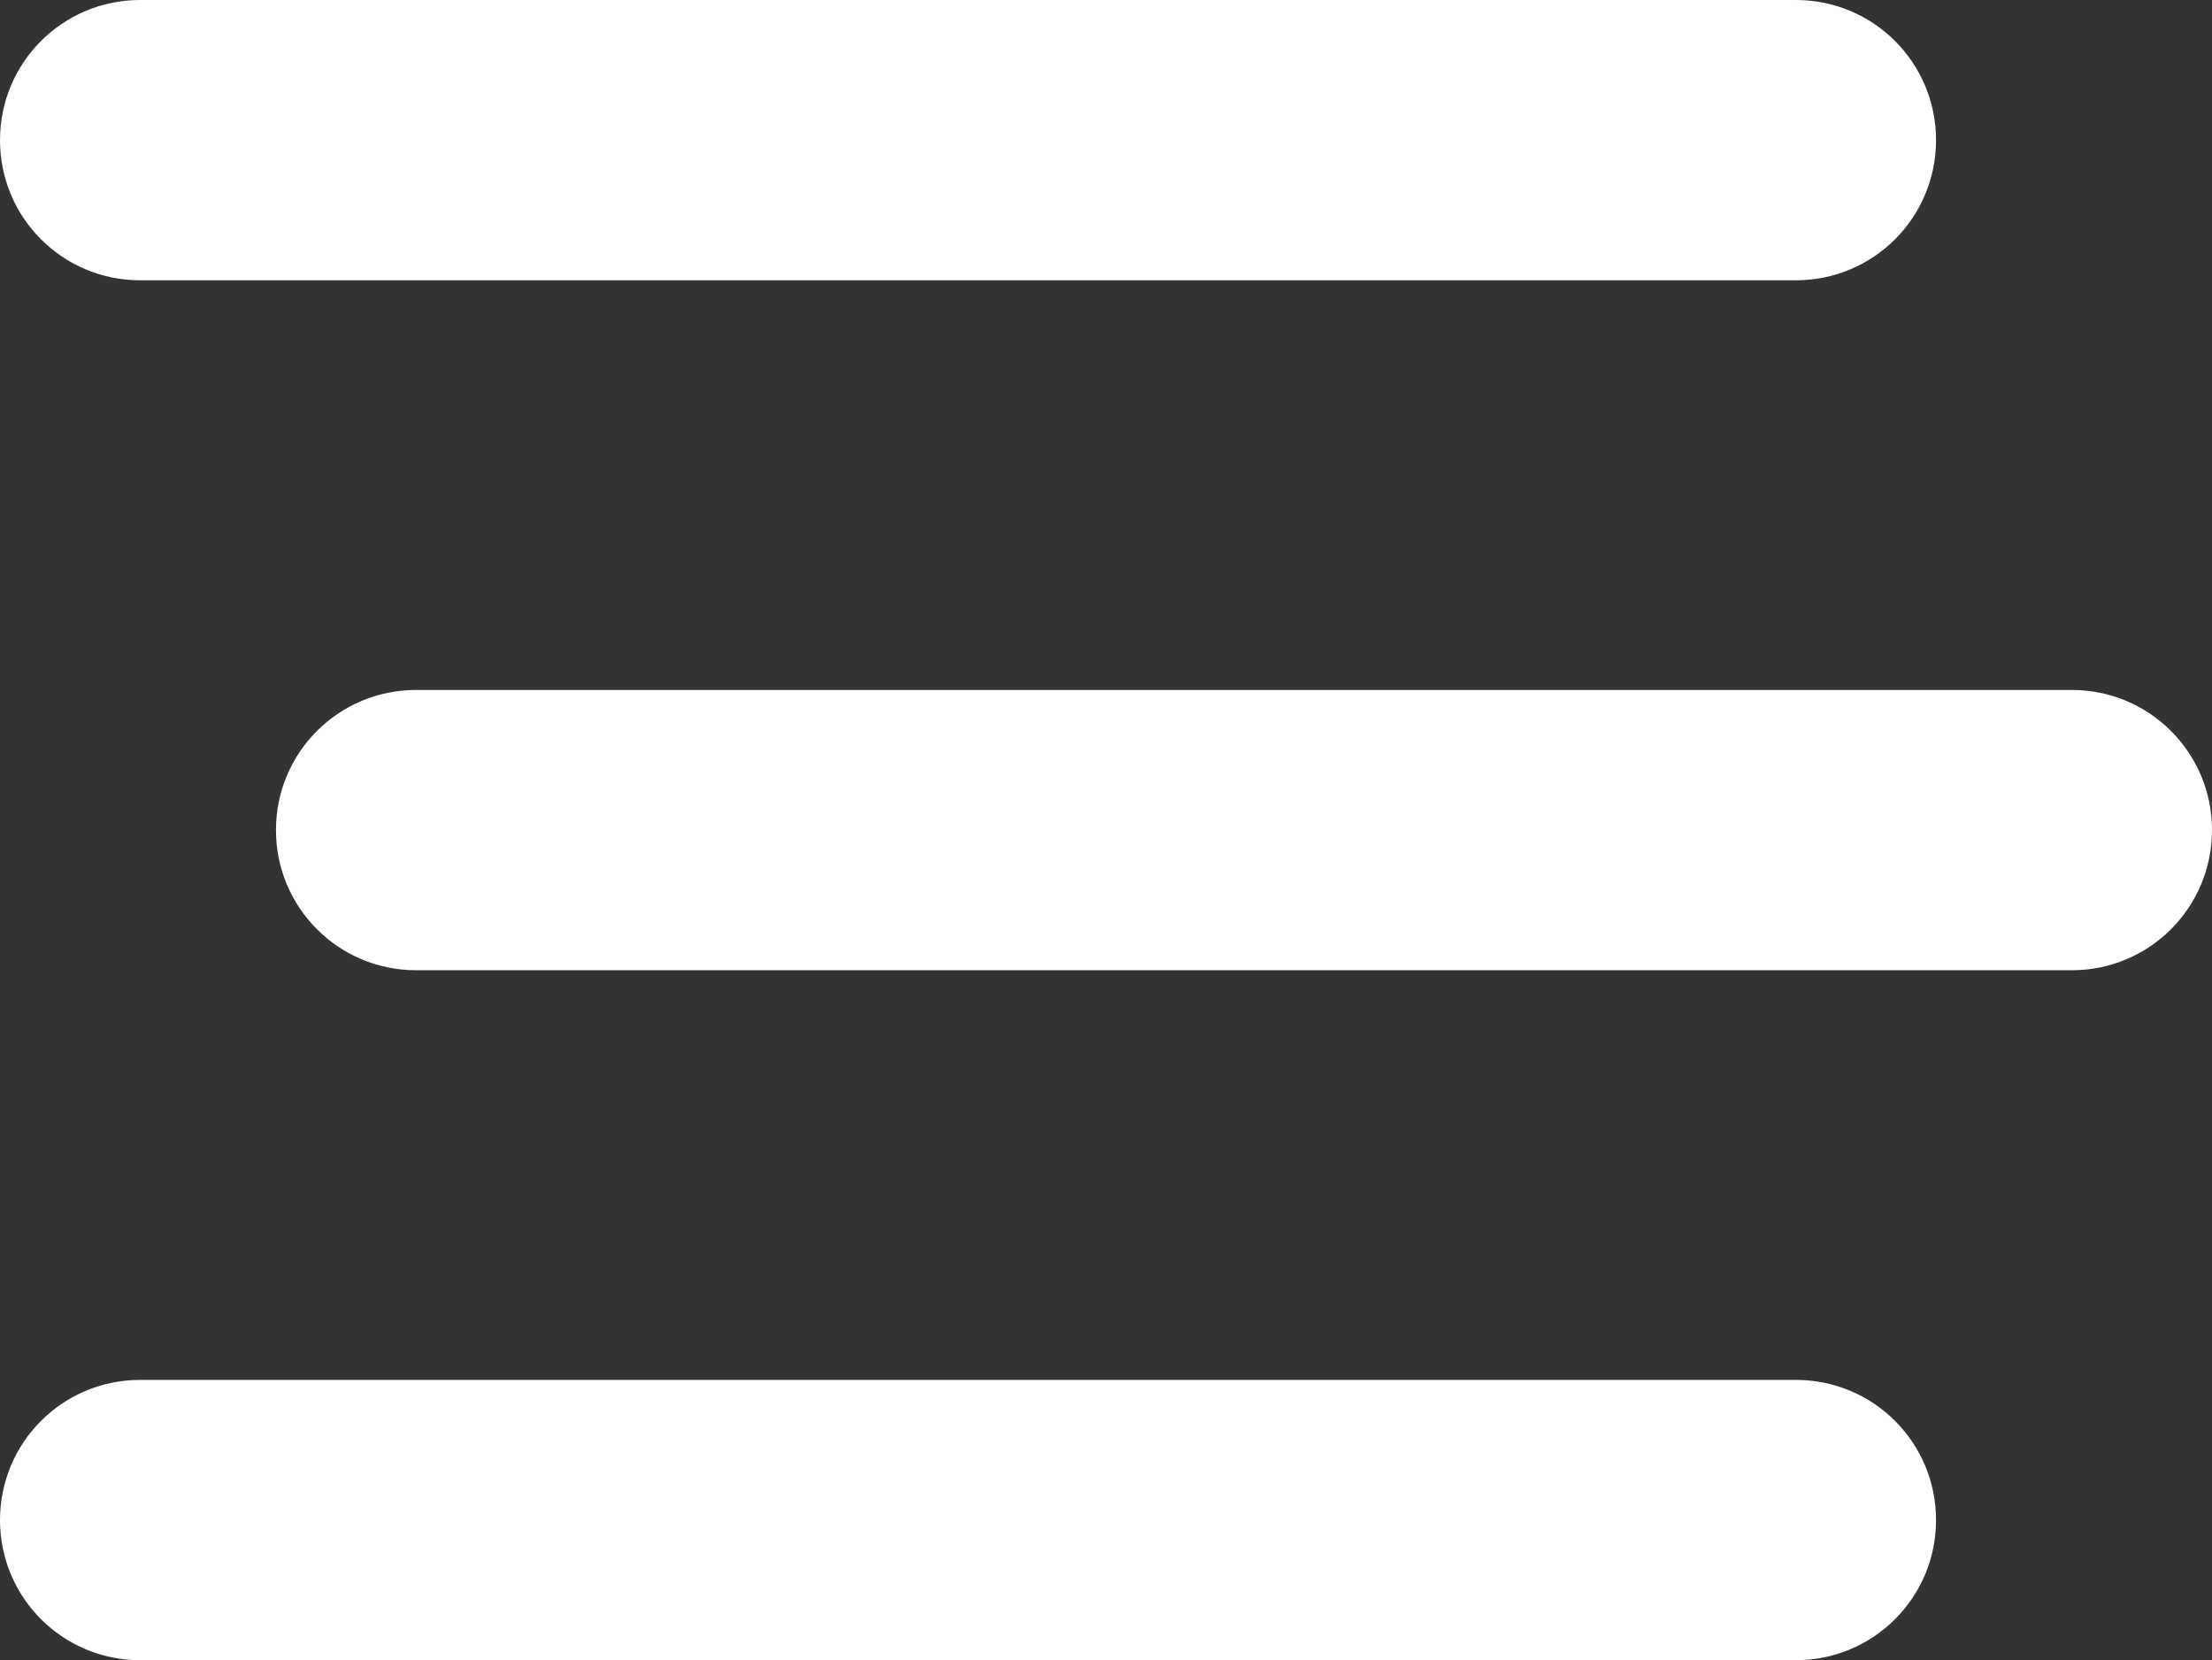
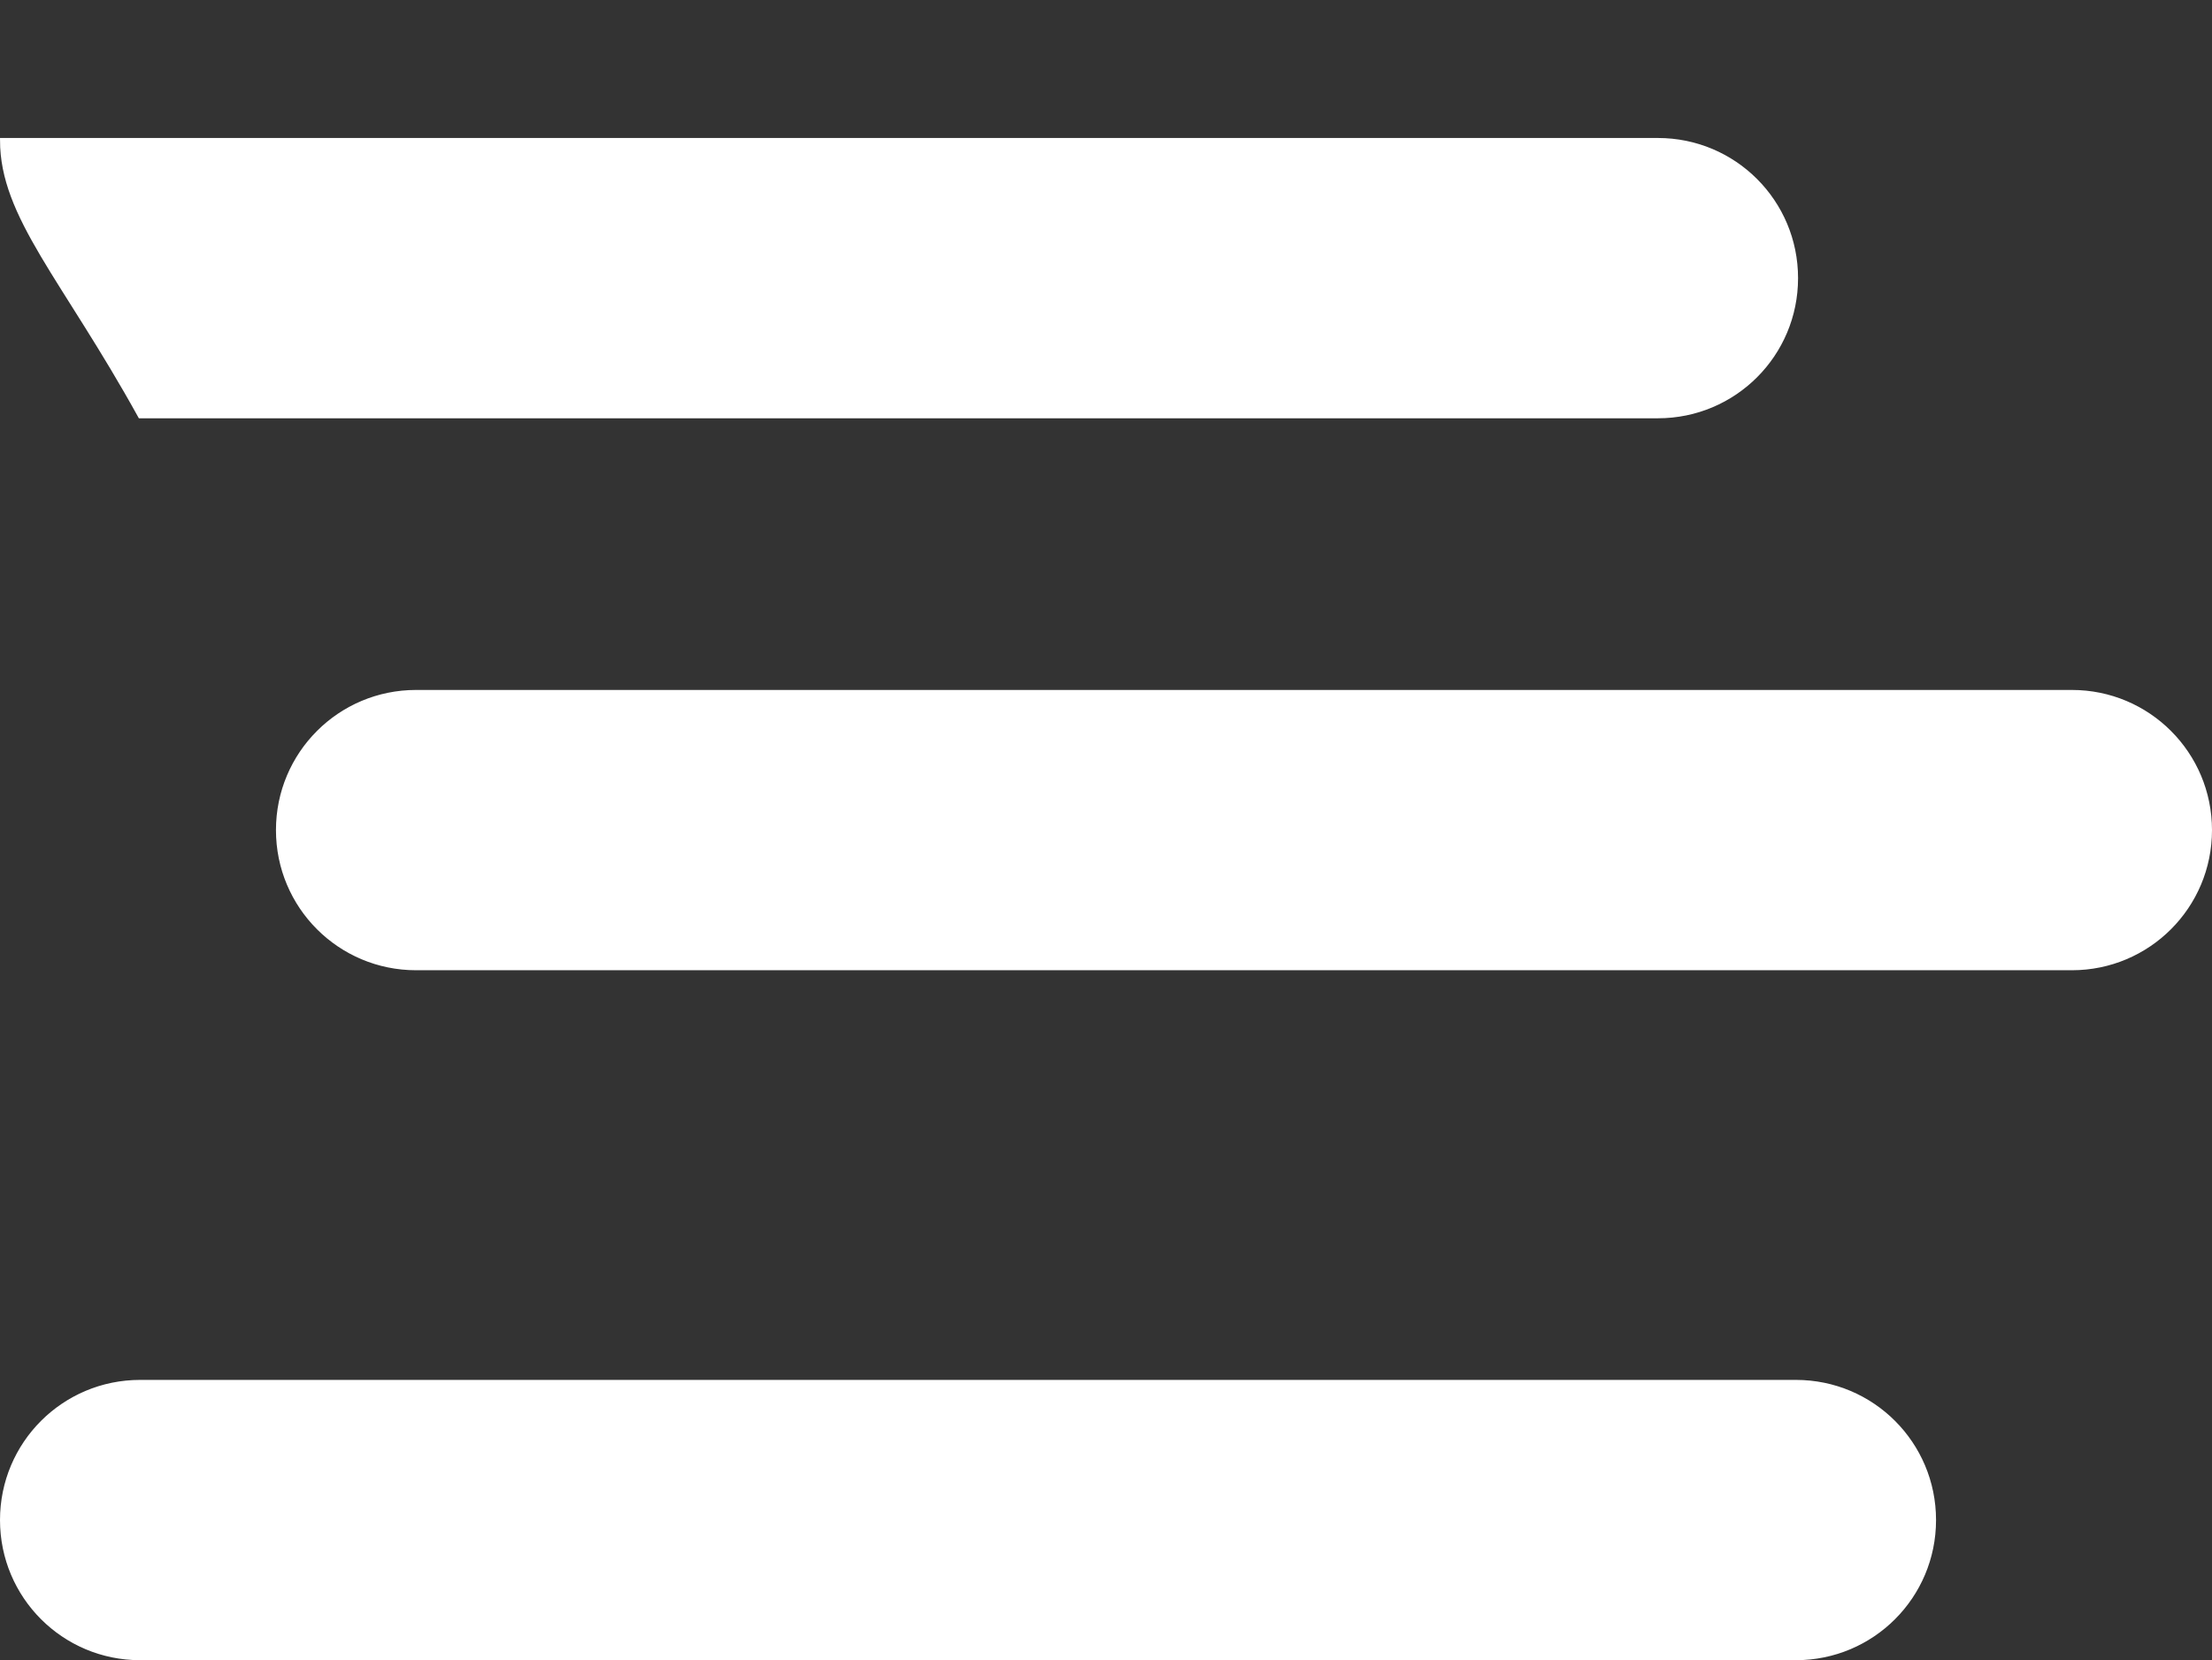
<svg xmlns="http://www.w3.org/2000/svg" id="Lager_1" viewBox="0 0 513 385">
  <rect x="0" y="0" width="513" height="385" fill="#333333" stroke="none" />
  <defs>
    <style>.cls-1{fill:#fff;stroke:#fff;stroke-miterlimit:10;}</style>
  </defs>
-   <path class="cls-1" d="M.5,32.5C.5,14.8,14.8.5,32.5.5h384c17.7,0,32,14.3,32,32s-14.3,32-32,32H32.5C14.8,64.5.5,50.2.5,32.5ZM64.5,192.5c0-17.7,14.3-32,32-32h384c17.7,0,32,14.3,32,32s-14.3,32-32,32H96.5c-17.7,0-32-14.3-32-32ZM448.5,352.5c0,17.7-14.3,32-32,32H32.5c-17.7,0-32-14.3-32-32s14.3-32,32-32h384c17.7,0,32,14.3,32,32Z" />
+   <path class="cls-1" d="M.5,32.5h384c17.7,0,32,14.3,32,32s-14.3,32-32,32H32.5C14.8,64.5.5,50.2.5,32.5ZM64.5,192.5c0-17.7,14.3-32,32-32h384c17.7,0,32,14.3,32,32s-14.3,32-32,32H96.5c-17.7,0-32-14.3-32-32ZM448.5,352.5c0,17.7-14.3,32-32,32H32.5c-17.7,0-32-14.3-32-32s14.3-32,32-32h384c17.7,0,32,14.3,32,32Z" />
</svg>